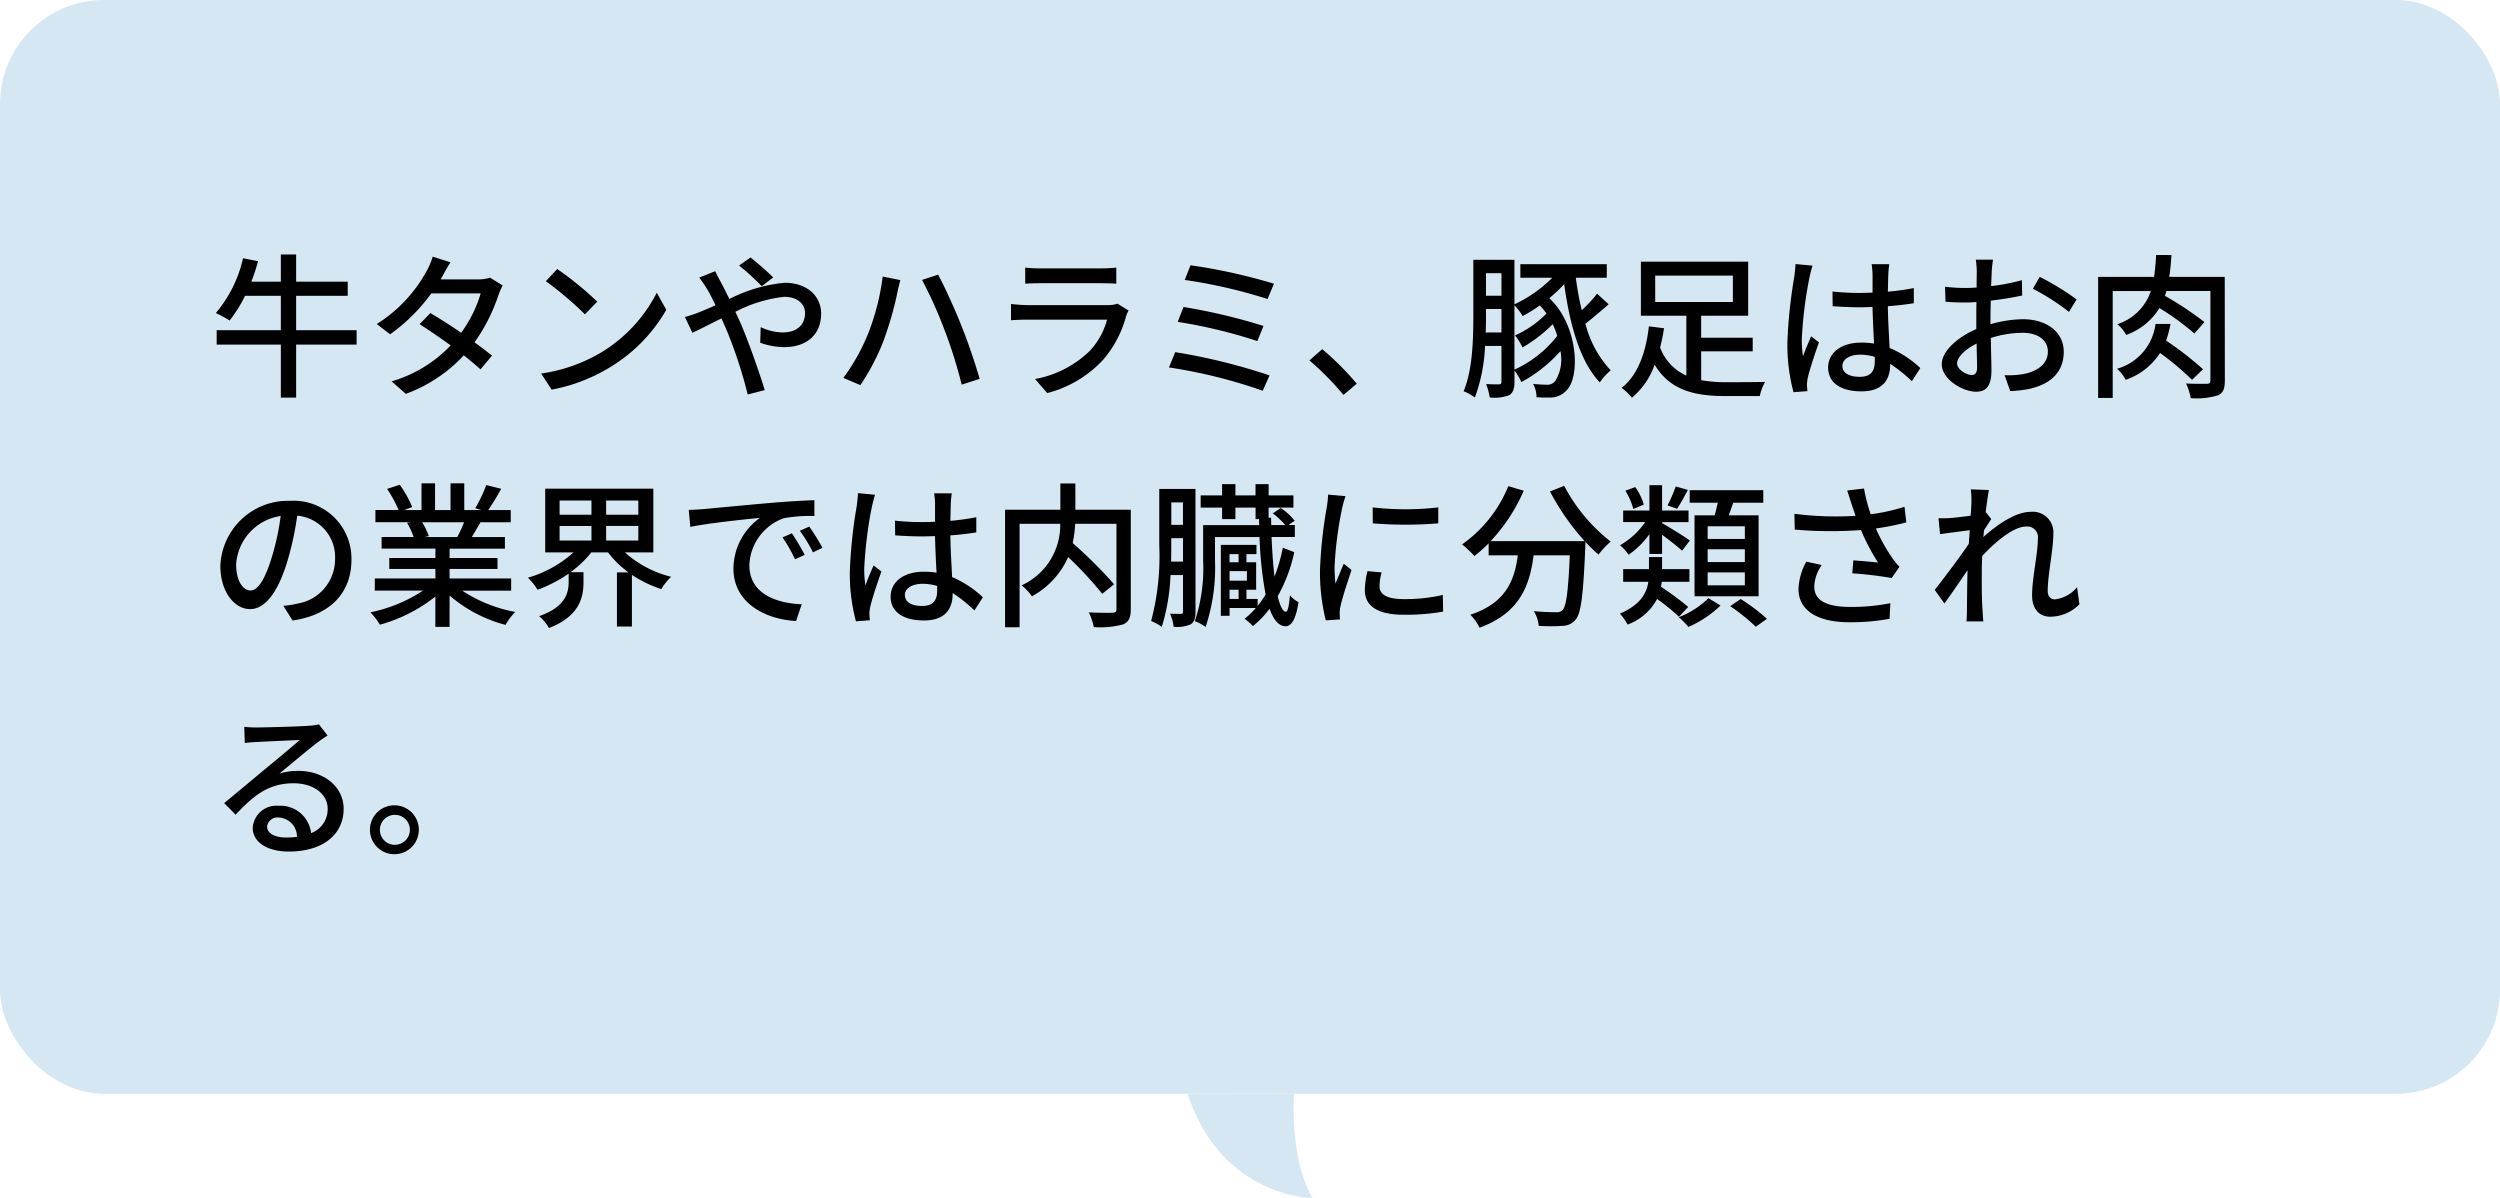
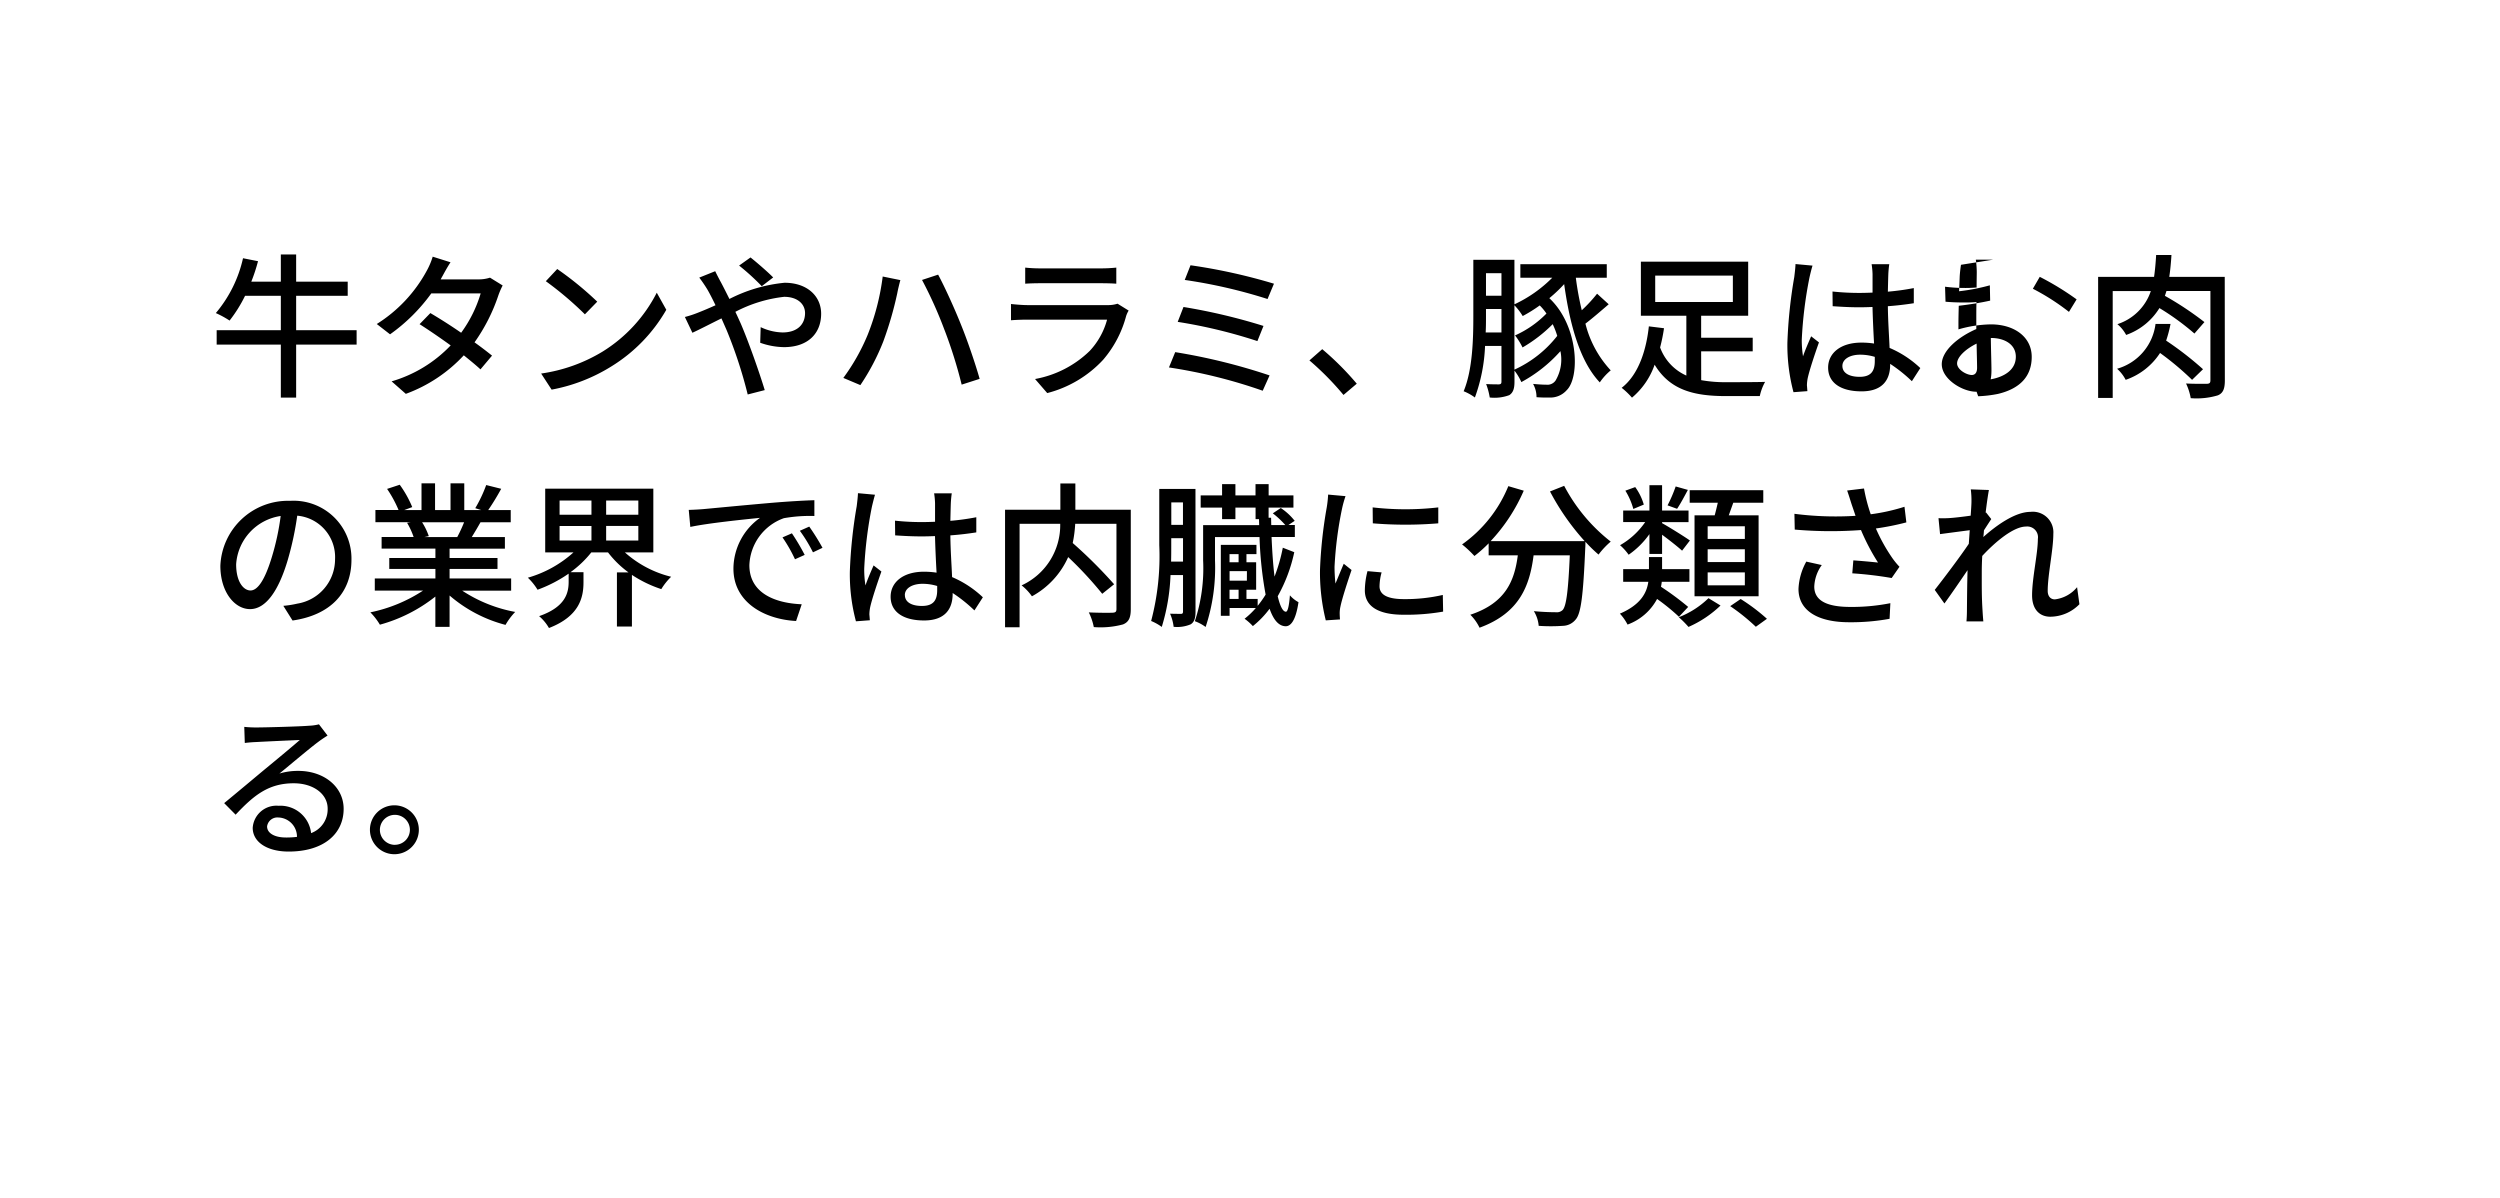
<svg xmlns="http://www.w3.org/2000/svg" width="240" height="115" viewBox="0 0 240 115">
  <g data-name="グループ 18" transform="translate(-760 -3413)">
-     <path d="M884.221 3518.018s-.456 6.2 1.778 9.98c-.03.021-8.668.006-12-9.98-.005-.042 10.222 0 10.222 0z" fill="#d5e7f3" />
-     <rect width="240" height="105" rx="10" transform="translate(760 3413)" fill="#d5e7f3" />
-     <path data-name="パス 6" d="M794.235 3444.7h-5.805v-3.3h4.95v-1.36h-4.95v-2.61h-1.47v2.61h-2.835a16.731 16.731 0 00.645-1.965l-1.44-.285a12.331 12.331 0 01-2.61 5.265 9.271 9.271 0 011.32.72 13.425 13.425 0 001.485-2.375h3.435v3.3h-6.16v1.38h6.16v5.09h1.47v-5.085h5.805zm9.015-6.52l-1.71-.54a7.026 7.026 0 01-.57 1.35 13.756 13.756 0 01-4.8 5.115l1.275.99a16.988 16.988 0 003.96-3.93h4.74a12.294 12.294 0 01-1.875 3.78 49.703 49.703 0 00-2.955-1.89l-1.035 1.065c.87.555 1.95 1.29 2.985 2.04a12.753 12.753 0 01-5.67 3.45l1.365 1.2a14.288 14.288 0 005.565-3.7c.615.5 1.185.96 1.6 1.35l1.11-1.32a36.922 36.922 0 00-1.68-1.275 17.176 17.176 0 002.295-4.53 7.547 7.547 0 01.405-.93l-1.215-.75a3.492 3.492 0 01-1.125.165h-3.61c.06-.105.1-.195.165-.3.165-.305.48-.89.78-1.34zm10.245.645l-1.095 1.17a32.535 32.535 0 013.75 3.18l1.185-1.215a31.476 31.476 0 00-3.84-3.135zm-1.545 10.035l1.005 1.545a16.539 16.539 0 005.745-2.235 15.337 15.337 0 005.265-5.43l-.915-1.64a14.282 14.282 0 01-5.205 5.655 15.586 15.586 0 01-5.895 2.105zm21.18-8.385l1.095-.84c-.54-.555-1.665-1.515-2.175-1.92l-1.095.78a22.529 22.529 0 012.175 1.98zm-4.47-1.44l-1.53.615a13.444 13.444 0 01.795 1.17c.24.42.5.93.765 1.485-.57.255-1.095.48-1.59.675a10.005 10.005 0 01-1.35.45l.72 1.515c.66-.3 1.665-.825 2.79-1.38l.495 1.125a43.633 43.633 0 012.025 6.18l1.635-.42c-.51-1.68-1.545-4.635-2.31-6.405-.165-.36-.33-.735-.51-1.11a13.236 13.236 0 014.68-1.44c1.32 0 2.01.72 2.01 1.56 0 1.08-.735 1.86-2.16 1.86a5.155 5.155 0 01-2.1-.51l-.045 1.5a7.024 7.024 0 002.28.42c2.31 0 3.57-1.32 3.57-3.21 0-1.68-1.335-2.97-3.51-2.97a14.7 14.7 0 00-5.295 1.555c-.285-.57-.555-1.11-.81-1.59-.15-.265-.435-.82-.555-1.075zm14.625 6.135a19.6 19.6 0 01-2.325 4.11l1.635.69a21.455 21.455 0 002.205-4.2 34.222 34.222 0 001.335-4.605c.06-.33.195-.9.3-1.275l-1.695-.345a22.812 22.812 0 01-1.455 5.625zm7.4-.465a44.631 44.631 0 011.635 5.22l1.725-.555c-.4-1.425-1.2-3.765-1.785-5.19-.6-1.515-1.59-3.69-2.2-4.815l-1.545.51a40.019 40.019 0 012.165 4.825zm7.735-6.015v1.545c.42-.03.96-.045 1.44-.045h5.82c.51 0 1.11.015 1.485.045v-1.545a14.33 14.33 0 01-1.47.075h-5.835a13.722 13.722 0 01-1.44-.075zm9.93 4.125l-1.065-.66a2.976 2.976 0 01-.96.135h-7.68c-.435 0-1-.045-1.59-.105v1.56c.57-.045 1.23-.06 1.59-.06h7.635a7.07 7.07 0 01-1.665 3 10.092 10.092 0 01-5.25 2.7l1.17 1.35a11.084 11.084 0 005.37-3.2 10.613 10.613 0 002.205-4.2 2.635 2.635 0 01.24-.52zm5.94-4.35l-.555 1.41a49.283 49.283 0 017.95 1.83l.615-1.47a54.569 54.569 0 00-8.01-1.77zm-.675 4.005l-.555 1.43a48.85 48.85 0 017.65 1.845l.585-1.455a56.249 56.249 0 00-7.68-1.82zm-.795 4.335l-.6 1.47a49.366 49.366 0 019 2.235l.66-1.47a57.164 57.164 0 00-9.06-2.235zm16.155 4.11l1.275-1.08a27.678 27.678 0 00-3.315-3.315l-1.23 1.08a27.379 27.379 0 013.27 3.315zm16.41-8.61a5.973 5.973 0 01.795 1.035 13.906 13.906 0 001.635-1.02 5.237 5.237 0 01.645.78 9.827 9.827 0 01-3.015 2.1 6.71 6.71 0 01.72 1.155 13.873 13.873 0 002.895-2.235 7.912 7.912 0 01.435 1.125 11.016 11.016 0 01-4.11 3.24zm-2.76 2.61c.03-.57.03-1.125.03-1.62v-.63h1.485v2.25zm1.515-5.685v2.16h-1.485v-2.16zm9.18 1.965a13.967 13.967 0 01-1.47 1.59 28.734 28.734 0 01-.57-3.12h2.97v-1.305h-8.295v1.305h3.06a12.6 12.6 0 01-3.63 2.55v-4.275h-3.945v5.36c0 2.19-.06 5.175-.93 7.26a4.739 4.739 0 011.08.6 16.21 16.21 0 00.975-4.95h1.575v3.42c0 .195-.06.255-.24.27-.165 0-.675 0-1.23-.03a6.624 6.624 0 01.345 1.29 4.089 4.089 0 001.875-.225c.375-.24.5-.645.5-1.275v-1.08a5.314 5.314 0 01.66 1.1 13.706 13.706 0 003.75-2.97 3.949 3.949 0 01-.465 2.82.947.947 0 01-.9.4c-.345 0-.78-.03-1.26-.075a2.568 2.568 0 01.33 1.275 11.275 11.275 0 001.185.03 2.085 2.085 0 001.71-.7c1.3-1.26 1.14-6.21-1.665-8.835a13.517 13.517 0 001.425-1.35c.555 3.975 1.53 7.44 3.42 9.435a5.54 5.54 0 011.05-1.155 10.221 10.221 0 01-2.43-4.485c.69-.525 1.5-1.23 2.235-1.86zm5.58-1.74h7.455v2.535H918.9zm4.41 7.275h4.95v-1.305h-4.95v-2.115h4.515v-5.19h-10.3v5.19h4.365v5.745a4.728 4.728 0 01-2.52-2.7 16.772 16.772 0 00.375-1.845l-1.455-.18c-.225 2.1-.915 4.59-2.61 5.9a7.332 7.332 0 01.99.945 7.229 7.229 0 002.175-3.165c1.47 2.445 3.78 3.015 6.87 3.015h3.225a4.827 4.827 0 01.51-1.365c-.72.03-3.105.03-3.66.03a12.941 12.941 0 01-2.475-.195zm13.56 1.4c0-.645.705-1.08 1.71-1.08a4.834 4.834 0 011.4.21v.4c0 .945-.345 1.515-1.455 1.515-.965 0-1.655-.345-1.655-1.05zm4.5-9.765h-1.695a7.381 7.381 0 01.09.96v1.765c-.42.015-.825.03-1.245.03a24.421 24.421 0 01-2.6-.135l.015 1.41c.87.06 1.695.105 2.565.105.42 0 .84-.015 1.26-.03.03 1.17.09 2.46.15 3.51a7.983 7.983 0 00-1.215-.09c-2.01 0-3.195 1.02-3.195 2.4 0 1.44 1.185 2.28 3.21 2.28 2.085 0 2.745-1.185 2.745-2.565v-.075a14.263 14.263 0 012.085 1.665l.81-1.26a9.9 9.9 0 00-2.95-1.935c-.045-1.155-.15-2.5-.165-4.005.87-.06 1.71-.165 2.49-.285v-1.455a23.2 23.2 0 01-2.49.345c.015-.69.03-1.335.045-1.71.015-.3.045-.63.09-.93zm-7.365.135l-1.635-.15c-.015.39-.075.87-.12 1.245a46.026 46.026 0 00-.66 6.285 17.556 17.556 0 00.585 4.77l1.335-.1c-.015-.18-.03-.405-.045-.555a3.872 3.872 0 01.075-.69c.165-.765.675-2.3 1.08-3.435l-.75-.585c-.24.555-.57 1.305-.78 1.92a9.758 9.758 0 01-.12-1.6 39.654 39.654 0 01.735-5.94c.06-.285.21-.9.3-1.17zm17.325-.57h-1.65a9.751 9.751 0 01.09 1.185c0 .27-.015.81-.015 1.485q-.562.045-1.035.045a15.154 15.154 0 01-1.995-.12l.045 1.44c.495.045 1.065.075 1.98.075q.428 0 .99-.045c-.015.57-.015 1.14-.015 1.665v.93c-1.77.765-3.315 2.1-3.315 3.375 0 1.44 1.995 2.64 3.3 2.64.885 0 1.47-.465 1.47-2.055 0-.6-.045-1.86-.06-3.105a10.148 10.148 0 013.075-.495c1.365 0 2.4.645 2.4 1.8 0 1.26-1.1 1.92-2.355 2.16a7.912 7.912 0 01-1.8.105l.54 1.53a11.659 11.659 0 001.9-.225c2.205-.525 3.24-1.77 3.24-3.555 0-1.92-1.68-3.12-3.915-3.12a11.717 11.717 0 00-3.12.48v-.525c0-.54.015-1.14.03-1.74 1.035-.12 2.145-.3 3.015-.495l-.03-1.47a18.8 18.8 0 01-2.955.57c.03-.54.045-1.02.06-1.38s.08-.875.125-1.16zm4.485 1.65l-.66 1.14a21.726 21.726 0 013.465 2.22l.735-1.2a26.863 26.863 0 00-3.54-2.165zm-7.935 8.31c0-.6.78-1.365 1.875-1.905.015.975.045 1.845.045 2.325s-.21.69-.51.69c-.51-.005-1.41-.515-1.41-1.115zm23.61.555a31.394 31.394 0 00-3.54-2.745 12.028 12.028 0 00.42-1.6h-1.44a5.133 5.133 0 01-3.69 4.3 3.707 3.707 0 01.825 1.065 6.417 6.417 0 003.3-2.58 27.326 27.326 0 013.075 2.58zm2.085-8.865h-5.325c.1-.66.165-1.365.21-2.1h-1.47c-.045.75-.105 1.455-.2 2.1h-5.37v11.62h1.4v-10.26h3.66a5 5 0 01-3.21 3.18 3.452 3.452 0 01.84 1.035 6.155 6.155 0 003.195-2.58 24.238 24.238 0 013.36 2.445l.96-1.1a30.8 30.8 0 00-3.795-2.52c.045-.135.1-.3.15-.465h4.22v8.565c0 .255-.075.33-.33.345-.255 0-1.14.015-2.01-.03a5.507 5.507 0 01.45 1.41 7.114 7.114 0 002.6-.27c.51-.21.675-.645.675-1.425zm-179.835 27.155a5.552 5.552 0 00-5.88-5.655 6.5 6.5 0 00-6.705 6.24c0 2.505 1.365 4.155 2.85 4.155s2.73-1.695 3.63-4.755a29.869 29.869 0 00.9-4.215 3.988 3.988 0 013.63 4.185 4.314 4.314 0 01-3.63 4.26 9.27 9.27 0 01-1.335.21l.885 1.41c3.645-.525 5.655-2.685 5.655-5.835zm-11.07.435a5.014 5.014 0 014.275-4.635 23.881 23.881 0 01-.825 3.865c-.69 2.31-1.395 3.285-2.07 3.285-.645.005-1.38-.785-1.38-2.515zm21.885-4.035a14 14 0 01-.66 1.425h-3.165l.435-.09a6.311 6.311 0 00-.645-1.335zm4.515 6.57v-1.17h-5.91v-.915h4.6v-1.05h-4.6v-.9h5.31v-1.11h-3.18c.255-.42.555-.915.84-1.425h2.9v-1.17h-2.16a23.469 23.469 0 001.245-2.04l-1.44-.36a13.074 13.074 0 01-1.05 2.22l.57.18h-1.625v-2.565h-1.32v2.565h-1.485v-2.565h-1.3v2.565h-1.655l.765-.285a10.426 10.426 0 00-1.2-2.145l-1.215.4a11.246 11.246 0 011.1 2.025h-2.22v1.17h3.4l-.36.06a7.431 7.431 0 01.63 1.365h-3.075v1.11h5.165v.9h-4.43v1.05h4.43v.915h-5.82v1.17h4.63a14.554 14.554 0 01-5.055 2.085 6.26 6.26 0 01.915 1.185 14.9 14.9 0 005.325-2.7v2.91h1.365v-3.01a13.381 13.381 0 005.37 2.82 6.264 6.264 0 01.93-1.245 13.775 13.775 0 01-5.085-2.04zm4.65-6.21h3.06v1.4h-3.06zm0-2.445h3.06v1.365h-3.06zm7.56 1.365h-3.09v-1.365h3.09zm0 2.475h-3.09v-1.4h3.09zm1.44 1.14v-6.12h-10.38v6.12h2.715a11.074 11.074 0 01-4.38 2.43 5.714 5.714 0 01.93 1.155 13.127 13.127 0 002.985-1.545v.78c0 1.05-.285 2.415-2.835 3.3a4.258 4.258 0 01.945 1.14c2.955-1.14 3.315-2.97 3.315-4.4v-.96h-1.245a10.068 10.068 0 001.995-1.9h1.605a9.558 9.558 0 001.965 1.92h-1.11v5.2h1.44v-4.96a11.663 11.663 0 002.82 1.365 5.967 5.967 0 01.945-1.185 10.333 10.333 0 01-4.44-2.34zm3.4-4.08l.15 1.635c1.68-.36 5.175-.72 6.69-.87a6.017 6.017 0 00-2.55 4.875c0 3.3 3.075 4.875 6.015 5.025l.54-1.605c-2.475-.1-5.025-1.02-5.025-3.75a4.974 4.974 0 013.315-4.515 14.455 14.455 0 012.925-.21v-1.515c-1.035.03-2.535.12-4.14.255-2.76.24-5.43.5-6.525.6-.295.025-.82.06-1.39.075zm9.9 2.25l-.9.39a14.184 14.184 0 011.2 2.1l.93-.42a20.941 20.941 0 00-1.225-2.07zm1.665-.645l-.9.4a14.078 14.078 0 011.26 2.07l.915-.435a21.666 21.666 0 00-1.27-2.035zm9.18 6.57c0-.645.7-1.08 1.71-1.08a4.834 4.834 0 011.395.21v.4c0 .945-.345 1.515-1.455 1.515-.955.005-1.645-.34-1.645-1.045zm4.5-9.765h-1.69a7.381 7.381 0 01.09.96v1.77c-.42.015-.825.03-1.245.03a24.421 24.421 0 01-2.6-.135l.015 1.41c.87.06 1.695.1 2.565.1.42 0 .84-.015 1.26-.03.03 1.17.09 2.46.15 3.51a7.983 7.983 0 00-1.215-.09c-2.01 0-3.195 1.02-3.195 2.4 0 1.44 1.185 2.28 3.21 2.28 2.085 0 2.745-1.185 2.745-2.565v-.07a14.262 14.262 0 012.09 1.67l.81-1.26a9.9 9.9 0 00-2.955-1.94c-.045-1.155-.15-2.505-.165-4.005.87-.06 1.71-.165 2.49-.285v-1.455a23.2 23.2 0 01-2.49.345c.015-.69.03-1.335.045-1.71.015-.3.045-.63.09-.93zm-7.365.135l-1.635-.15c-.015.39-.075.87-.12 1.245a46.025 46.025 0 00-.66 6.285 17.556 17.556 0 00.585 4.77l1.335-.1c-.015-.18-.03-.405-.045-.555a3.872 3.872 0 01.075-.69c.165-.765.675-2.295 1.08-3.435l-.75-.585c-.24.555-.57 1.3-.78 1.92a9.758 9.758 0 01-.12-1.6 39.655 39.655 0 01.735-5.94c.065-.28.215-.895.3-1.165zm24.555 1.44h-5.32v-2.52h-1.44v2.52h-5.31v11.28h1.395v-9.93h3.9a6.355 6.355 0 01-3.705 5.91 4.978 4.978 0 01.99 1.05 7.975 7.975 0 003.48-3.765 35.907 35.907 0 013.27 3.525l1.14-.915a45 45 0 00-3.975-3.96 11.98 11.98 0 00.24-1.845h3.96v8.175c0 .27-.09.345-.375.36s-1.305.015-2.28-.03a5.6 5.6 0 01.48 1.41 8.307 8.307 0 002.8-.255c.555-.225.75-.645.75-1.47zm3.87 4.98c.015-.555.015-1.1.015-1.59v-.66h1.13v2.25zm1.14-5.685v2.16h-1.12v-2.16zm1.2-1.29h-3.475v5.4a24.344 24.344 0 01-.78 7.275 4.821 4.821 0 011.02.57 19.288 19.288 0 00.84-4.98h1.2v3.5c0 .165-.06.225-.18.225-.15 0-.6 0-1.065-.015a4.392 4.392 0 01.345 1.26 3.337 3.337 0 001.635-.24c.36-.225.465-.63.465-1.215zm3.27 9.675h.87v.885h-.87zm.87-3.42v.78h-.87v-.78zm.795 2.55h-1.66v-.915h1.665zm3.45-3.165a16.254 16.254 0 01-.795 2.775c-.135-1.1-.225-2.385-.285-3.8h2.235v-1.155h-.615l.6-.4a5.628 5.628 0 00-1.335-1.23l-.765.51a8.687 8.687 0 011.2 1.125h-1.35l-.015-.7h-.24v-.975h2.385v-1.17h-2.38v-1.08h-1.26v1.08h-1.93v-1.08h-1.28v1.08h-2.055v1.17h2.055v1.11h1.28v-1.11h1.935v1.11h.33l.015.57h-5.38v3.39a16.137 16.137 0 01-.795 5.835 4.061 4.061 0 011.035.555 18.066 18.066 0 00.9-6.39v-2.24h4.275a36.458 36.458 0 00.585 5.52 9.876 9.876 0 01-.765 1.08v-.66h-1.075v-.885h.93v-2.64h-.93v-.78h.96v-.885h-3.42v6.81h.84v-.75h2.52a7.776 7.776 0 01-1.08 1.03 5.31 5.31 0 01.795.705 8.954 8.954 0 001.605-1.665c.375 1.065.87 1.665 1.545 1.68.465 0 .96-.495 1.23-2.31a2.955 2.955 0 01-.825-.66c-.075 1.02-.21 1.59-.39 1.575-.3-.015-.555-.555-.78-1.485a15.028 15.028 0 001.59-4.23zm8.625-3.87l.015 1.53a38.229 38.229 0 006.285 0v-1.53a27.642 27.642 0 01-6.295 0zm.855 6.24l-1.35-.12a7.6 7.6 0 00-.255 1.845c0 1.455 1.17 2.34 3.72 2.34a20.58 20.58 0 003.795-.3l-.03-1.6a16.108 16.108 0 01-3.735.4c-1.815 0-2.34-.555-2.34-1.23a5.211 5.211 0 01.2-1.335zm-3.465-7.32l-1.665-.15a10.9 10.9 0 01-.135 1.245 43.286 43.286 0 00-.645 5.985 19.061 19.061 0 00.555 4.845l1.365-.09a7.55 7.55 0 01-.03-.555 2.932 2.932 0 01.075-.69c.15-.75.675-2.355 1.065-3.5l-.75-.6c-.24.555-.54 1.29-.795 1.9a14.8 14.8 0 01-.09-1.6 35.972 35.972 0 01.735-5.655 10.758 10.758 0 01.32-1.135zm19.635-.45a23.044 23.044 0 003.33 4.77h-9.03a16.857 16.857 0 003.18-4.845l-1.48-.435a12.73 12.73 0 01-4.44 5.595 10.462 10.462 0 011.185 1.11 12.783 12.783 0 001.365-1.215v1.155h2.8c-.315 2.37-1.11 4.56-4.56 5.7a4.4 4.4 0 01.885 1.245c3.855-1.41 4.815-4.035 5.19-6.945h3.475c-.15 3.48-.345 4.89-.69 5.25a.8.8 0 01-.645.21c-.345 0-1.2-.015-2.115-.105a3.2 3.2 0 01.465 1.41 16.91 16.91 0 002.325 0 1.617 1.617 0 001.23-.615c.51-.585.72-2.325.915-6.87.015-.135.015-.45.015-.585a13.7 13.7 0 001.26 1.23 7.672 7.672 0 011.17-1.245 16.609 16.609 0 01-4.47-5.355zm18.705 4.56h-3.57v-1.215h3.57zm0 2.22h-3.57v-1.23h3.57zm0 2.235h-3.57v-1.245h3.57zm-4.83-6.72v7.77h6.15v-7.77h-2.865l.435-1.215h2.88v-1.2h-7.065v1.2h2.7c-.09.39-.195.825-.3 1.215zm-1.81-2.775a13.781 13.781 0 01-.78 1.815l.915.33c.315-.465.675-1.14 1.035-1.815zm-3.06 1.74a5.423 5.423 0 00-.825-1.68l-.945.345a6.715 6.715 0 01.765 1.755zm.54 4.74h1.215v-1.845c.69.51 1.53 1.17 1.92 1.53l.75-.975c-.4-.3-2.085-1.35-2.67-1.665v-.1h2.54v-1.115h-2.54v-2.43h-1.215v2.43h-2.52v1.11h2.115a7.366 7.366 0 01-2.415 2.22 5.234 5.234 0 01.825.915 8.037 8.037 0 001.995-1.98zm3.72 5.085a26.887 26.887 0 00-2.61-1.935c.03-.165.06-.315.075-.48h2.655v-1.215h-2.625v-1.155h-1.26v1.155h-2.475v1.215h2.415c-.15 1.065-.735 2.205-2.73 3.06a4.712 4.712 0 01.735 1.05 5.249 5.249 0 002.835-2.46 19.437 19.437 0 012.1 1.71zm1.95-.84a8.574 8.574 0 01-2.85 1.83 9.067 9.067 0 01.93.93 10.514 10.514 0 003.075-2.055zm2.085.765a19.286 19.286 0 012.46 1.98l1.065-.765a18.081 18.081 0 00-2.52-1.9zm11.64-9.825c.1.3.24.69.39 1.155a30.949 30.949 0 01-5.865-.195l.03 1.515a39.444 39.444 0 006.36.045 20.64 20.64 0 001.635 3.12 74.42 74.42 0 00-2.37-.21l-.1 1.245a35.971 35.971 0 013.78.45l.75-1.08a7.106 7.106 0 01-.72-.885 16.715 16.715 0 01-1.545-2.79 25.853 25.853 0 002.925-.585l-.18-1.5a18.533 18.533 0 01-3.24.72 16.311 16.311 0 01-.645-2.475l-1.62.195c.16.45.31.945.415 1.275zm-2.85 5.88l-1.485-.33a5.888 5.888 0 00-.75 2.625c0 2.085 1.86 3.18 4.8 3.195a20.487 20.487 0 003.945-.33l.075-1.5a18.968 18.968 0 01-3.93.36c-2.16-.015-3.375-.6-3.375-1.95a3.8 3.8 0 01.72-2.07zm14.37-6.045c0 .165-.03.66-.075 1.305-.72.1-1.5.195-1.965.225a9.54 9.54 0 01-1.125.015l.15 1.53c.9-.12 2.145-.285 2.85-.375l-.09 1.305c-.81 1.215-2.445 3.375-3.27 4.425l.93 1.305c.63-.87 1.515-2.16 2.22-3.2-.045 1.665-.045 2.52-.06 3.93 0 .24-.015.675-.045.99h1.62c-.03-.315-.06-.75-.075-1.02-.09-1.365-.075-2.43-.075-3.735 0-.465.015-.99.045-1.53 1.305-1.41 3.03-2.82 4.2-2.82a1.03 1.03 0 011.14 1.185c0 1.41-.555 3.765-.555 5.415 0 1.335.705 2.055 1.755 2.055a3.941 3.941 0 002.79-1.2l-.225-1.635a3.266 3.266 0 01-2.13 1.17c-.465 0-.69-.36-.69-.81 0-1.545.54-3.96.54-5.475a1.974 1.974 0 00-2.205-2.115c-1.485 0-3.33 1.35-4.515 2.415.03-.225.045-.435.06-.645.24-.375.525-.81.7-1.08l-.495-.63-.045.015c.12-.99.24-1.785.315-2.175l-1.74-.06a8.345 8.345 0 01.065 1.22zm-163.62 31.135a1 1 0 011.1-.855 1.843 1.843 0 011.77 1.86 7.994 7.994 0 01-1.065.06c-1.07 0-1.805-.405-1.805-1.065zm-2.19-9.555l.05 1.545a12.79 12.79 0 011.11-.09c.78-.045 3.375-.165 4.17-.195-.75.66-2.49 2.1-3.33 2.79-.885.735-2.76 2.31-3.93 3.27l1.1 1.11c1.77-1.89 3.18-3.015 5.58-3.015 1.875 0 3.255 1.02 3.255 2.43a2.437 2.437 0 01-1.59 2.355 2.96 2.96 0 00-3.12-2.625 2.28 2.28 0 00-2.485 2.115c0 1.365 1.38 2.28 3.45 2.28 3.375 0 5.28-1.71 5.28-4.1 0-2.1-1.86-3.645-4.365-3.645a6.214 6.214 0 00-1.8.255c1.065-.87 2.91-2.43 3.675-3 .315-.24.63-.45.945-.645l-.825-1.08a4.473 4.473 0 01-.96.135c-.81.075-4.23.165-5.01.165a10.9 10.9 0 01-1.2-.055zm14.46 7.53a2.348 2.348 0 100 4.695 2.348 2.348 0 000-4.695zm0 3.795a1.44 1.44 0 111.44-1.44 1.44 1.44 0 01-1.44 1.435z" />
+     <path data-name="パス 6" d="M794.235 3444.7h-5.805v-3.3h4.95v-1.36h-4.95v-2.61h-1.47v2.61h-2.835a16.731 16.731 0 00.645-1.965l-1.44-.285a12.331 12.331 0 01-2.61 5.265 9.271 9.271 0 011.32.72 13.425 13.425 0 001.485-2.375h3.435v3.3h-6.16v1.38h6.16v5.09h1.47v-5.085h5.805zm9.015-6.52l-1.71-.54a7.026 7.026 0 01-.57 1.35 13.756 13.756 0 01-4.8 5.115l1.275.99a16.988 16.988 0 003.96-3.93h4.74a12.294 12.294 0 01-1.875 3.78 49.703 49.703 0 00-2.955-1.89l-1.035 1.065c.87.555 1.95 1.29 2.985 2.04a12.753 12.753 0 01-5.67 3.45l1.365 1.2a14.288 14.288 0 005.565-3.7c.615.5 1.185.96 1.6 1.35l1.11-1.32a36.922 36.922 0 00-1.68-1.275 17.176 17.176 0 002.295-4.53 7.547 7.547 0 01.405-.93l-1.215-.75a3.492 3.492 0 01-1.125.165h-3.61c.06-.105.1-.195.165-.3.165-.305.48-.89.78-1.34zm10.245.645l-1.095 1.17a32.535 32.535 0 013.75 3.18l1.185-1.215a31.476 31.476 0 00-3.84-3.135zm-1.545 10.035l1.005 1.545a16.539 16.539 0 005.745-2.235 15.337 15.337 0 005.265-5.43l-.915-1.64a14.282 14.282 0 01-5.205 5.655 15.586 15.586 0 01-5.895 2.105zm21.18-8.385l1.095-.84c-.54-.555-1.665-1.515-2.175-1.92l-1.095.78a22.529 22.529 0 012.175 1.98zm-4.47-1.44l-1.53.615a13.444 13.444 0 01.795 1.17c.24.42.5.93.765 1.485-.57.255-1.095.48-1.59.675a10.005 10.005 0 01-1.35.45l.72 1.515c.66-.3 1.665-.825 2.79-1.38l.495 1.125a43.633 43.633 0 012.025 6.18l1.635-.42c-.51-1.68-1.545-4.635-2.31-6.405-.165-.36-.33-.735-.51-1.11a13.236 13.236 0 014.68-1.44c1.32 0 2.01.72 2.01 1.56 0 1.08-.735 1.86-2.16 1.86a5.155 5.155 0 01-2.1-.51l-.045 1.5a7.024 7.024 0 002.28.42c2.31 0 3.57-1.32 3.57-3.21 0-1.68-1.335-2.97-3.51-2.97a14.7 14.7 0 00-5.295 1.555c-.285-.57-.555-1.11-.81-1.59-.15-.265-.435-.82-.555-1.075zm14.625 6.135a19.6 19.6 0 01-2.325 4.11l1.635.69a21.455 21.455 0 002.205-4.2 34.222 34.222 0 001.335-4.605c.06-.33.195-.9.3-1.275l-1.695-.345a22.812 22.812 0 01-1.455 5.625zm7.4-.465a44.631 44.631 0 011.635 5.22l1.725-.555c-.4-1.425-1.2-3.765-1.785-5.19-.6-1.515-1.59-3.69-2.2-4.815l-1.545.51a40.019 40.019 0 012.165 4.825zm7.735-6.015v1.545c.42-.03.96-.045 1.44-.045h5.82c.51 0 1.11.015 1.485.045v-1.545a14.33 14.33 0 01-1.47.075h-5.835a13.722 13.722 0 01-1.44-.075zm9.93 4.125l-1.065-.66a2.976 2.976 0 01-.96.135h-7.68c-.435 0-1-.045-1.59-.105v1.56c.57-.045 1.23-.06 1.59-.06h7.635a7.07 7.07 0 01-1.665 3 10.092 10.092 0 01-5.25 2.7l1.17 1.35a11.084 11.084 0 005.37-3.2 10.613 10.613 0 002.205-4.2 2.635 2.635 0 01.24-.52zm5.94-4.35l-.555 1.41a49.283 49.283 0 017.95 1.83l.615-1.47a54.569 54.569 0 00-8.01-1.77zm-.675 4.005l-.555 1.43a48.85 48.85 0 017.65 1.845l.585-1.455a56.249 56.249 0 00-7.68-1.82zm-.795 4.335l-.6 1.47a49.366 49.366 0 019 2.235l.66-1.47a57.164 57.164 0 00-9.06-2.235zm16.155 4.11l1.275-1.08a27.678 27.678 0 00-3.315-3.315l-1.23 1.08a27.379 27.379 0 013.27 3.315zm16.41-8.61a5.973 5.973 0 01.795 1.035 13.906 13.906 0 001.635-1.02 5.237 5.237 0 01.645.78 9.827 9.827 0 01-3.015 2.1 6.71 6.71 0 01.72 1.155 13.873 13.873 0 002.895-2.235 7.912 7.912 0 01.435 1.125 11.016 11.016 0 01-4.11 3.24zm-2.76 2.61c.03-.57.03-1.125.03-1.62v-.63h1.485v2.25zm1.515-5.685v2.16h-1.485v-2.16zm9.18 1.965a13.967 13.967 0 01-1.47 1.59 28.734 28.734 0 01-.57-3.12h2.97v-1.305h-8.295v1.305h3.06a12.6 12.6 0 01-3.63 2.55v-4.275h-3.945v5.36c0 2.19-.06 5.175-.93 7.26a4.739 4.739 0 011.08.6 16.21 16.21 0 00.975-4.95h1.575v3.42c0 .195-.06.255-.24.27-.165 0-.675 0-1.23-.03a6.624 6.624 0 01.345 1.29 4.089 4.089 0 001.875-.225c.375-.24.5-.645.5-1.275v-1.08a5.314 5.314 0 01.66 1.1 13.706 13.706 0 003.75-2.97 3.949 3.949 0 01-.465 2.82.947.947 0 01-.9.4c-.345 0-.78-.03-1.26-.075a2.568 2.568 0 01.33 1.275 11.275 11.275 0 001.185.03 2.085 2.085 0 001.71-.7c1.3-1.26 1.14-6.21-1.665-8.835a13.517 13.517 0 001.425-1.35c.555 3.975 1.53 7.44 3.42 9.435a5.54 5.54 0 011.05-1.155 10.221 10.221 0 01-2.43-4.485c.69-.525 1.5-1.23 2.235-1.86zm5.58-1.74h7.455v2.535H918.9zm4.41 7.275h4.95v-1.305h-4.95v-2.115h4.515v-5.19h-10.3v5.19h4.365v5.745a4.728 4.728 0 01-2.52-2.7 16.772 16.772 0 00.375-1.845l-1.455-.18c-.225 2.1-.915 4.59-2.61 5.9a7.332 7.332 0 01.99.945 7.229 7.229 0 002.175-3.165c1.47 2.445 3.78 3.015 6.87 3.015h3.225a4.827 4.827 0 01.51-1.365c-.72.03-3.105.03-3.66.03a12.941 12.941 0 01-2.475-.195zm13.56 1.4c0-.645.705-1.08 1.71-1.08a4.834 4.834 0 011.4.21v.4c0 .945-.345 1.515-1.455 1.515-.965 0-1.655-.345-1.655-1.05zm4.5-9.765h-1.695a7.381 7.381 0 01.09.96v1.765c-.42.015-.825.03-1.245.03a24.421 24.421 0 01-2.6-.135l.015 1.41c.87.06 1.695.105 2.565.105.42 0 .84-.015 1.26-.03.03 1.17.09 2.46.15 3.51a7.983 7.983 0 00-1.215-.09c-2.01 0-3.195 1.02-3.195 2.4 0 1.44 1.185 2.28 3.21 2.28 2.085 0 2.745-1.185 2.745-2.565v-.075a14.263 14.263 0 012.085 1.665l.81-1.26a9.9 9.9 0 00-2.95-1.935c-.045-1.155-.15-2.5-.165-4.005.87-.06 1.71-.165 2.49-.285v-1.455a23.2 23.2 0 01-2.49.345c.015-.69.03-1.335.045-1.71.015-.3.045-.63.09-.93zm-7.365.135l-1.635-.15c-.015.39-.075.87-.12 1.245a46.026 46.026 0 00-.66 6.285 17.556 17.556 0 00.585 4.77l1.335-.1c-.015-.18-.03-.405-.045-.555a3.872 3.872 0 01.075-.69c.165-.765.675-2.3 1.08-3.435l-.75-.585c-.24.555-.57 1.305-.78 1.92a9.758 9.758 0 01-.12-1.6 39.654 39.654 0 01.735-5.94c.06-.285.21-.9.3-1.17zm17.325-.57h-1.65a9.751 9.751 0 01.09 1.185c0 .27-.015.81-.015 1.485q-.562.045-1.035.045a15.154 15.154 0 01-1.995-.12l.045 1.44c.495.045 1.065.075 1.98.075q.428 0 .99-.045c-.015.57-.015 1.14-.015 1.665v.93c-1.77.765-3.315 2.1-3.315 3.375 0 1.44 1.995 2.64 3.3 2.64.885 0 1.47-.465 1.47-2.055 0-.6-.045-1.86-.06-3.105c1.365 0 2.4.645 2.4 1.8 0 1.26-1.1 1.92-2.355 2.16a7.912 7.912 0 01-1.8.105l.54 1.53a11.659 11.659 0 001.9-.225c2.205-.525 3.24-1.77 3.24-3.555 0-1.92-1.68-3.12-3.915-3.12a11.717 11.717 0 00-3.12.48v-.525c0-.54.015-1.14.03-1.74 1.035-.12 2.145-.3 3.015-.495l-.03-1.47a18.8 18.8 0 01-2.955.57c.03-.54.045-1.02.06-1.38s.08-.875.125-1.16zm4.485 1.65l-.66 1.14a21.726 21.726 0 013.465 2.22l.735-1.2a26.863 26.863 0 00-3.54-2.165zm-7.935 8.31c0-.6.78-1.365 1.875-1.905.015.975.045 1.845.045 2.325s-.21.69-.51.69c-.51-.005-1.41-.515-1.41-1.115zm23.61.555a31.394 31.394 0 00-3.54-2.745 12.028 12.028 0 00.42-1.6h-1.44a5.133 5.133 0 01-3.69 4.3 3.707 3.707 0 01.825 1.065 6.417 6.417 0 003.3-2.58 27.326 27.326 0 013.075 2.58zm2.085-8.865h-5.325c.1-.66.165-1.365.21-2.1h-1.47c-.045.75-.105 1.455-.2 2.1h-5.37v11.62h1.4v-10.26h3.66a5 5 0 01-3.21 3.18 3.452 3.452 0 01.84 1.035 6.155 6.155 0 003.195-2.58 24.238 24.238 0 013.36 2.445l.96-1.1a30.8 30.8 0 00-3.795-2.52c.045-.135.1-.3.15-.465h4.22v8.565c0 .255-.075.33-.33.345-.255 0-1.14.015-2.01-.03a5.507 5.507 0 01.45 1.41 7.114 7.114 0 002.6-.27c.51-.21.675-.645.675-1.425zm-179.835 27.155a5.552 5.552 0 00-5.88-5.655 6.5 6.5 0 00-6.705 6.24c0 2.505 1.365 4.155 2.85 4.155s2.73-1.695 3.63-4.755a29.869 29.869 0 00.9-4.215 3.988 3.988 0 013.63 4.185 4.314 4.314 0 01-3.63 4.26 9.27 9.27 0 01-1.335.21l.885 1.41c3.645-.525 5.655-2.685 5.655-5.835zm-11.07.435a5.014 5.014 0 014.275-4.635 23.881 23.881 0 01-.825 3.865c-.69 2.31-1.395 3.285-2.07 3.285-.645.005-1.38-.785-1.38-2.515zm21.885-4.035a14 14 0 01-.66 1.425h-3.165l.435-.09a6.311 6.311 0 00-.645-1.335zm4.515 6.57v-1.17h-5.91v-.915h4.6v-1.05h-4.6v-.9h5.31v-1.11h-3.18c.255-.42.555-.915.84-1.425h2.9v-1.17h-2.16a23.469 23.469 0 001.245-2.04l-1.44-.36a13.074 13.074 0 01-1.05 2.22l.57.18h-1.625v-2.565h-1.32v2.565h-1.485v-2.565h-1.3v2.565h-1.655l.765-.285a10.426 10.426 0 00-1.2-2.145l-1.215.4a11.246 11.246 0 011.1 2.025h-2.22v1.17h3.4l-.36.06a7.431 7.431 0 01.63 1.365h-3.075v1.11h5.165v.9h-4.43v1.05h4.43v.915h-5.82v1.17h4.63a14.554 14.554 0 01-5.055 2.085 6.26 6.26 0 01.915 1.185 14.9 14.9 0 005.325-2.7v2.91h1.365v-3.01a13.381 13.381 0 005.37 2.82 6.264 6.264 0 01.93-1.245 13.775 13.775 0 01-5.085-2.04zm4.65-6.21h3.06v1.4h-3.06zm0-2.445h3.06v1.365h-3.06zm7.56 1.365h-3.09v-1.365h3.09zm0 2.475h-3.09v-1.4h3.09zm1.44 1.14v-6.12h-10.38v6.12h2.715a11.074 11.074 0 01-4.38 2.43 5.714 5.714 0 01.93 1.155 13.127 13.127 0 002.985-1.545v.78c0 1.05-.285 2.415-2.835 3.3a4.258 4.258 0 01.945 1.14c2.955-1.14 3.315-2.97 3.315-4.4v-.96h-1.245a10.068 10.068 0 001.995-1.9h1.605a9.558 9.558 0 001.965 1.92h-1.11v5.2h1.44v-4.96a11.663 11.663 0 002.82 1.365 5.967 5.967 0 01.945-1.185 10.333 10.333 0 01-4.44-2.34zm3.4-4.08l.15 1.635c1.68-.36 5.175-.72 6.69-.87a6.017 6.017 0 00-2.55 4.875c0 3.3 3.075 4.875 6.015 5.025l.54-1.605c-2.475-.1-5.025-1.02-5.025-3.75a4.974 4.974 0 013.315-4.515 14.455 14.455 0 012.925-.21v-1.515c-1.035.03-2.535.12-4.14.255-2.76.24-5.43.5-6.525.6-.295.025-.82.06-1.39.075zm9.9 2.25l-.9.39a14.184 14.184 0 011.2 2.1l.93-.42a20.941 20.941 0 00-1.225-2.07zm1.665-.645l-.9.4a14.078 14.078 0 011.26 2.07l.915-.435a21.666 21.666 0 00-1.27-2.035zm9.18 6.57c0-.645.7-1.08 1.71-1.08a4.834 4.834 0 011.395.21v.4c0 .945-.345 1.515-1.455 1.515-.955.005-1.645-.34-1.645-1.045zm4.5-9.765h-1.69a7.381 7.381 0 01.09.96v1.77c-.42.015-.825.03-1.245.03a24.421 24.421 0 01-2.6-.135l.015 1.41c.87.06 1.695.1 2.565.1.42 0 .84-.015 1.26-.03.03 1.17.09 2.46.15 3.51a7.983 7.983 0 00-1.215-.09c-2.01 0-3.195 1.02-3.195 2.4 0 1.44 1.185 2.28 3.21 2.28 2.085 0 2.745-1.185 2.745-2.565v-.07a14.262 14.262 0 012.09 1.67l.81-1.26a9.9 9.9 0 00-2.955-1.94c-.045-1.155-.15-2.505-.165-4.005.87-.06 1.71-.165 2.49-.285v-1.455a23.2 23.2 0 01-2.49.345c.015-.69.03-1.335.045-1.71.015-.3.045-.63.09-.93zm-7.365.135l-1.635-.15c-.015.39-.075.87-.12 1.245a46.025 46.025 0 00-.66 6.285 17.556 17.556 0 00.585 4.77l1.335-.1c-.015-.18-.03-.405-.045-.555a3.872 3.872 0 01.075-.69c.165-.765.675-2.295 1.08-3.435l-.75-.585c-.24.555-.57 1.3-.78 1.92a9.758 9.758 0 01-.12-1.6 39.655 39.655 0 01.735-5.94c.065-.28.215-.895.3-1.165zm24.555 1.44h-5.32v-2.52h-1.44v2.52h-5.31v11.28h1.395v-9.93h3.9a6.355 6.355 0 01-3.705 5.91 4.978 4.978 0 01.99 1.05 7.975 7.975 0 003.48-3.765 35.907 35.907 0 013.27 3.525l1.14-.915a45 45 0 00-3.975-3.96 11.98 11.98 0 00.24-1.845h3.96v8.175c0 .27-.09.345-.375.36s-1.305.015-2.28-.03a5.6 5.6 0 01.48 1.41 8.307 8.307 0 002.8-.255c.555-.225.75-.645.75-1.47zm3.87 4.98c.015-.555.015-1.1.015-1.59v-.66h1.13v2.25zm1.14-5.685v2.16h-1.12v-2.16zm1.2-1.29h-3.475v5.4a24.344 24.344 0 01-.78 7.275 4.821 4.821 0 011.02.57 19.288 19.288 0 00.84-4.98h1.2v3.5c0 .165-.06.225-.18.225-.15 0-.6 0-1.065-.015a4.392 4.392 0 01.345 1.26 3.337 3.337 0 001.635-.24c.36-.225.465-.63.465-1.215zm3.27 9.675h.87v.885h-.87zm.87-3.42v.78h-.87v-.78zm.795 2.55h-1.66v-.915h1.665zm3.45-3.165a16.254 16.254 0 01-.795 2.775c-.135-1.1-.225-2.385-.285-3.8h2.235v-1.155h-.615l.6-.4a5.628 5.628 0 00-1.335-1.23l-.765.51a8.687 8.687 0 011.2 1.125h-1.35l-.015-.7h-.24v-.975h2.385v-1.17h-2.38v-1.08h-1.26v1.08h-1.93v-1.08h-1.28v1.08h-2.055v1.17h2.055v1.11h1.28v-1.11h1.935v1.11h.33l.015.57h-5.38v3.39a16.137 16.137 0 01-.795 5.835 4.061 4.061 0 011.035.555 18.066 18.066 0 00.9-6.39v-2.24h4.275a36.458 36.458 0 00.585 5.52 9.876 9.876 0 01-.765 1.08v-.66h-1.075v-.885h.93v-2.64h-.93v-.78h.96v-.885h-3.42v6.81h.84v-.75h2.52a7.776 7.776 0 01-1.08 1.03 5.31 5.31 0 01.795.705 8.954 8.954 0 001.605-1.665c.375 1.065.87 1.665 1.545 1.68.465 0 .96-.495 1.23-2.31a2.955 2.955 0 01-.825-.66c-.075 1.02-.21 1.59-.39 1.575-.3-.015-.555-.555-.78-1.485a15.028 15.028 0 001.59-4.23zm8.625-3.87l.015 1.53a38.229 38.229 0 006.285 0v-1.53a27.642 27.642 0 01-6.295 0zm.855 6.24l-1.35-.12a7.6 7.6 0 00-.255 1.845c0 1.455 1.17 2.34 3.72 2.34a20.58 20.58 0 003.795-.3l-.03-1.6a16.108 16.108 0 01-3.735.4c-1.815 0-2.34-.555-2.34-1.23a5.211 5.211 0 01.2-1.335zm-3.465-7.32l-1.665-.15a10.9 10.9 0 01-.135 1.245 43.286 43.286 0 00-.645 5.985 19.061 19.061 0 00.555 4.845l1.365-.09a7.55 7.55 0 01-.03-.555 2.932 2.932 0 01.075-.69c.15-.75.675-2.355 1.065-3.5l-.75-.6c-.24.555-.54 1.29-.795 1.9a14.8 14.8 0 01-.09-1.6 35.972 35.972 0 01.735-5.655 10.758 10.758 0 01.32-1.135zm19.635-.45a23.044 23.044 0 003.33 4.77h-9.03a16.857 16.857 0 003.18-4.845l-1.48-.435a12.73 12.73 0 01-4.44 5.595 10.462 10.462 0 011.185 1.11 12.783 12.783 0 001.365-1.215v1.155h2.8c-.315 2.37-1.11 4.56-4.56 5.7a4.4 4.4 0 01.885 1.245c3.855-1.41 4.815-4.035 5.19-6.945h3.475c-.15 3.48-.345 4.89-.69 5.25a.8.8 0 01-.645.21c-.345 0-1.2-.015-2.115-.105a3.2 3.2 0 01.465 1.41 16.91 16.91 0 002.325 0 1.617 1.617 0 001.23-.615c.51-.585.72-2.325.915-6.87.015-.135.015-.45.015-.585a13.7 13.7 0 001.26 1.23 7.672 7.672 0 011.17-1.245 16.609 16.609 0 01-4.47-5.355zm18.705 4.56h-3.57v-1.215h3.57zm0 2.22h-3.57v-1.23h3.57zm0 2.235h-3.57v-1.245h3.57zm-4.83-6.72v7.77h6.15v-7.77h-2.865l.435-1.215h2.88v-1.2h-7.065v1.2h2.7c-.09.39-.195.825-.3 1.215zm-1.81-2.775a13.781 13.781 0 01-.78 1.815l.915.33c.315-.465.675-1.14 1.035-1.815zm-3.06 1.74a5.423 5.423 0 00-.825-1.68l-.945.345a6.715 6.715 0 01.765 1.755zm.54 4.74h1.215v-1.845c.69.51 1.53 1.17 1.92 1.53l.75-.975c-.4-.3-2.085-1.35-2.67-1.665v-.1h2.54v-1.115h-2.54v-2.43h-1.215v2.43h-2.52v1.11h2.115a7.366 7.366 0 01-2.415 2.22 5.234 5.234 0 01.825.915 8.037 8.037 0 001.995-1.98zm3.72 5.085a26.887 26.887 0 00-2.61-1.935c.03-.165.06-.315.075-.48h2.655v-1.215h-2.625v-1.155h-1.26v1.155h-2.475v1.215h2.415c-.15 1.065-.735 2.205-2.73 3.06a4.712 4.712 0 01.735 1.05 5.249 5.249 0 002.835-2.46 19.437 19.437 0 012.1 1.71zm1.95-.84a8.574 8.574 0 01-2.85 1.83 9.067 9.067 0 01.93.93 10.514 10.514 0 003.075-2.055zm2.085.765a19.286 19.286 0 012.46 1.98l1.065-.765a18.081 18.081 0 00-2.52-1.9zm11.64-9.825c.1.3.24.69.39 1.155a30.949 30.949 0 01-5.865-.195l.03 1.515a39.444 39.444 0 006.36.045 20.64 20.64 0 001.635 3.12 74.42 74.42 0 00-2.37-.21l-.1 1.245a35.971 35.971 0 013.78.45l.75-1.08a7.106 7.106 0 01-.72-.885 16.715 16.715 0 01-1.545-2.79 25.853 25.853 0 002.925-.585l-.18-1.5a18.533 18.533 0 01-3.24.72 16.311 16.311 0 01-.645-2.475l-1.62.195c.16.45.31.945.415 1.275zm-2.85 5.88l-1.485-.33a5.888 5.888 0 00-.75 2.625c0 2.085 1.86 3.18 4.8 3.195a20.487 20.487 0 003.945-.33l.075-1.5a18.968 18.968 0 01-3.93.36c-2.16-.015-3.375-.6-3.375-1.95a3.8 3.8 0 01.72-2.07zm14.37-6.045c0 .165-.03.66-.075 1.305-.72.1-1.5.195-1.965.225a9.54 9.54 0 01-1.125.015l.15 1.53c.9-.12 2.145-.285 2.85-.375l-.09 1.305c-.81 1.215-2.445 3.375-3.27 4.425l.93 1.305c.63-.87 1.515-2.16 2.22-3.2-.045 1.665-.045 2.52-.06 3.93 0 .24-.015.675-.045.99h1.62c-.03-.315-.06-.75-.075-1.02-.09-1.365-.075-2.43-.075-3.735 0-.465.015-.99.045-1.53 1.305-1.41 3.03-2.82 4.2-2.82a1.03 1.03 0 011.14 1.185c0 1.41-.555 3.765-.555 5.415 0 1.335.705 2.055 1.755 2.055a3.941 3.941 0 002.79-1.2l-.225-1.635a3.266 3.266 0 01-2.13 1.17c-.465 0-.69-.36-.69-.81 0-1.545.54-3.96.54-5.475a1.974 1.974 0 00-2.205-2.115c-1.485 0-3.33 1.35-4.515 2.415.03-.225.045-.435.06-.645.24-.375.525-.81.7-1.08l-.495-.63-.045.015c.12-.99.24-1.785.315-2.175l-1.74-.06a8.345 8.345 0 01.065 1.22zm-163.62 31.135a1 1 0 011.1-.855 1.843 1.843 0 011.77 1.86 7.994 7.994 0 01-1.065.06c-1.07 0-1.805-.405-1.805-1.065zm-2.19-9.555l.05 1.545a12.79 12.79 0 011.11-.09c.78-.045 3.375-.165 4.17-.195-.75.66-2.49 2.1-3.33 2.79-.885.735-2.76 2.31-3.93 3.27l1.1 1.11c1.77-1.89 3.18-3.015 5.58-3.015 1.875 0 3.255 1.02 3.255 2.43a2.437 2.437 0 01-1.59 2.355 2.96 2.96 0 00-3.12-2.625 2.28 2.28 0 00-2.485 2.115c0 1.365 1.38 2.28 3.45 2.28 3.375 0 5.28-1.71 5.28-4.1 0-2.1-1.86-3.645-4.365-3.645a6.214 6.214 0 00-1.8.255c1.065-.87 2.91-2.43 3.675-3 .315-.24.63-.45.945-.645l-.825-1.08a4.473 4.473 0 01-.96.135c-.81.075-4.23.165-5.01.165a10.9 10.9 0 01-1.2-.055zm14.46 7.53a2.348 2.348 0 100 4.695 2.348 2.348 0 000-4.695zm0 3.795a1.44 1.44 0 111.44-1.44 1.44 1.44 0 01-1.44 1.435z" />
  </g>
</svg>